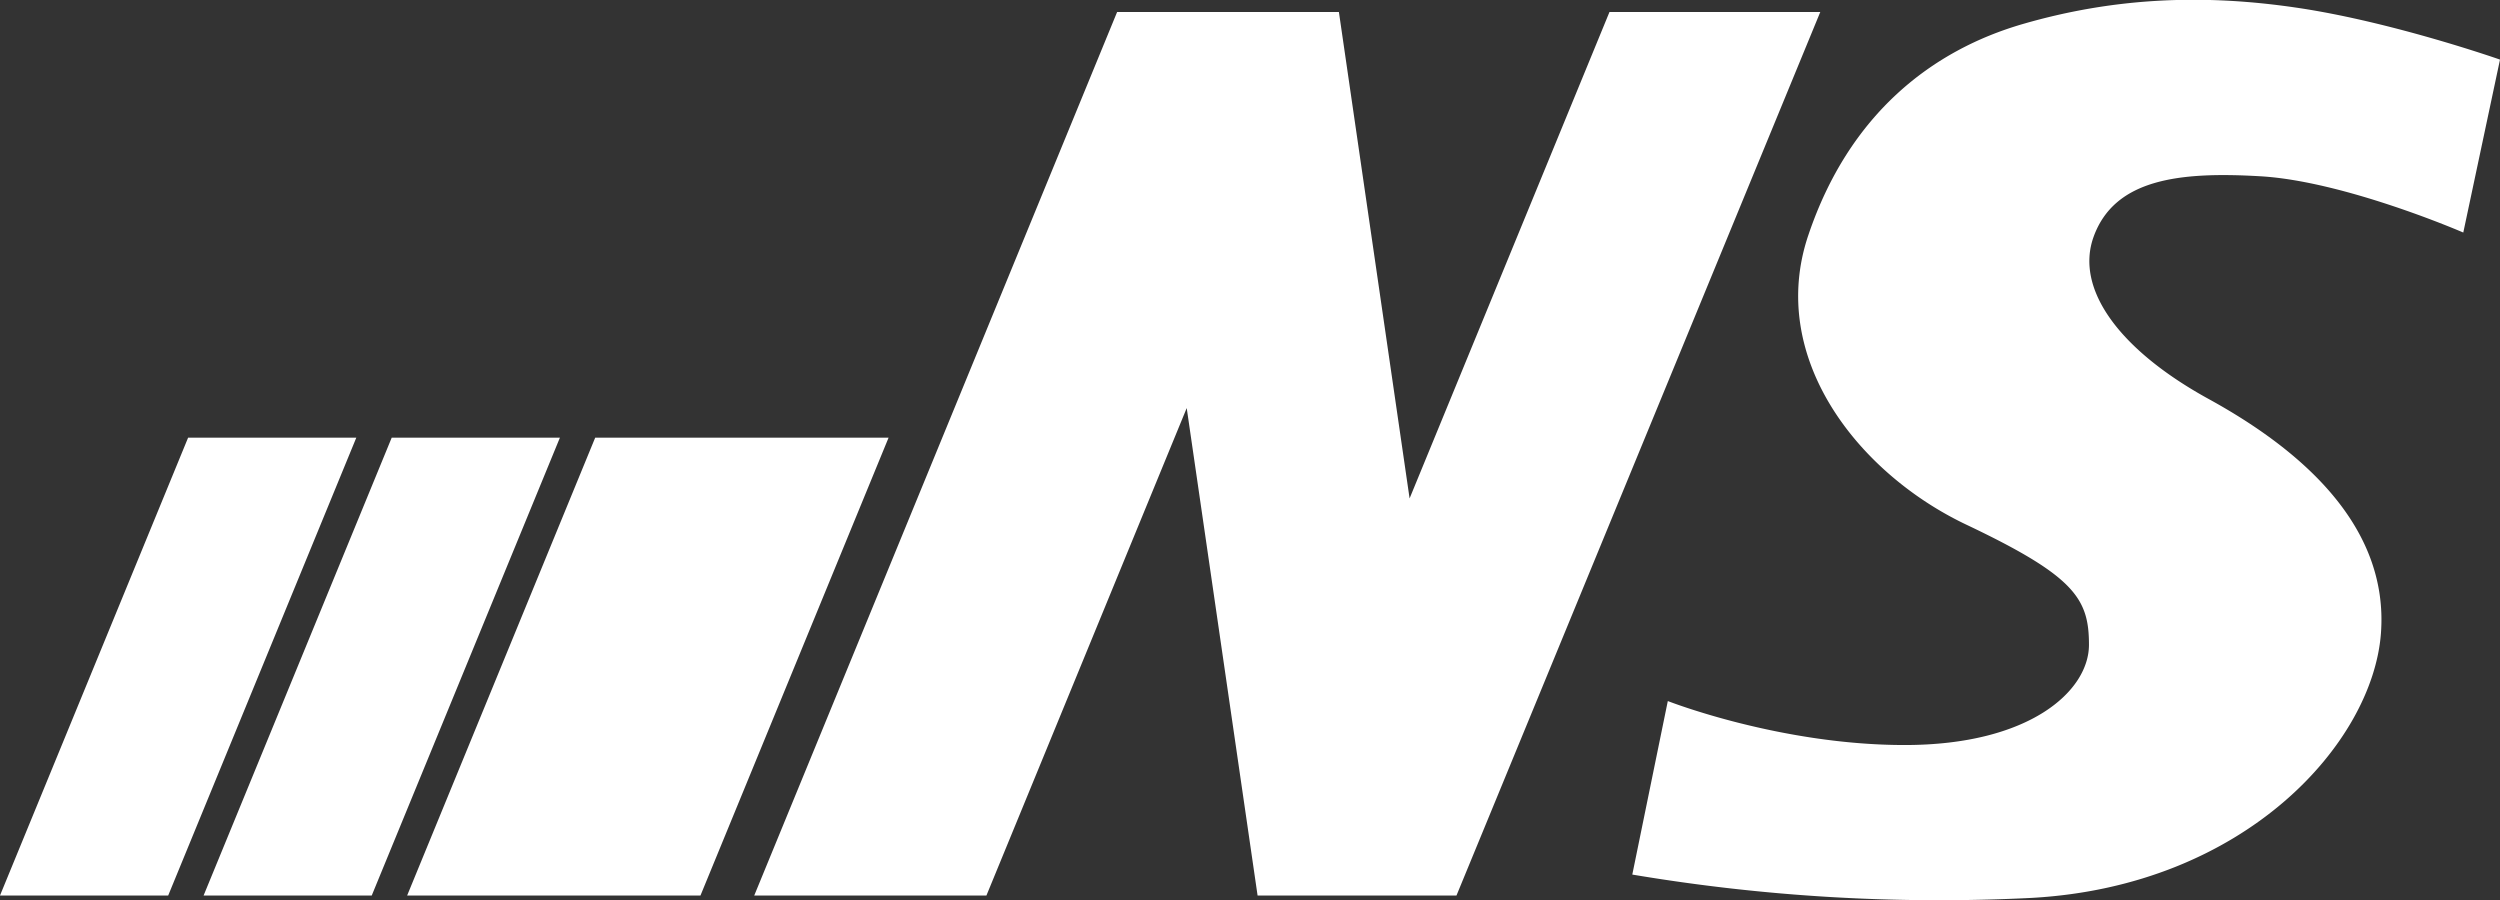
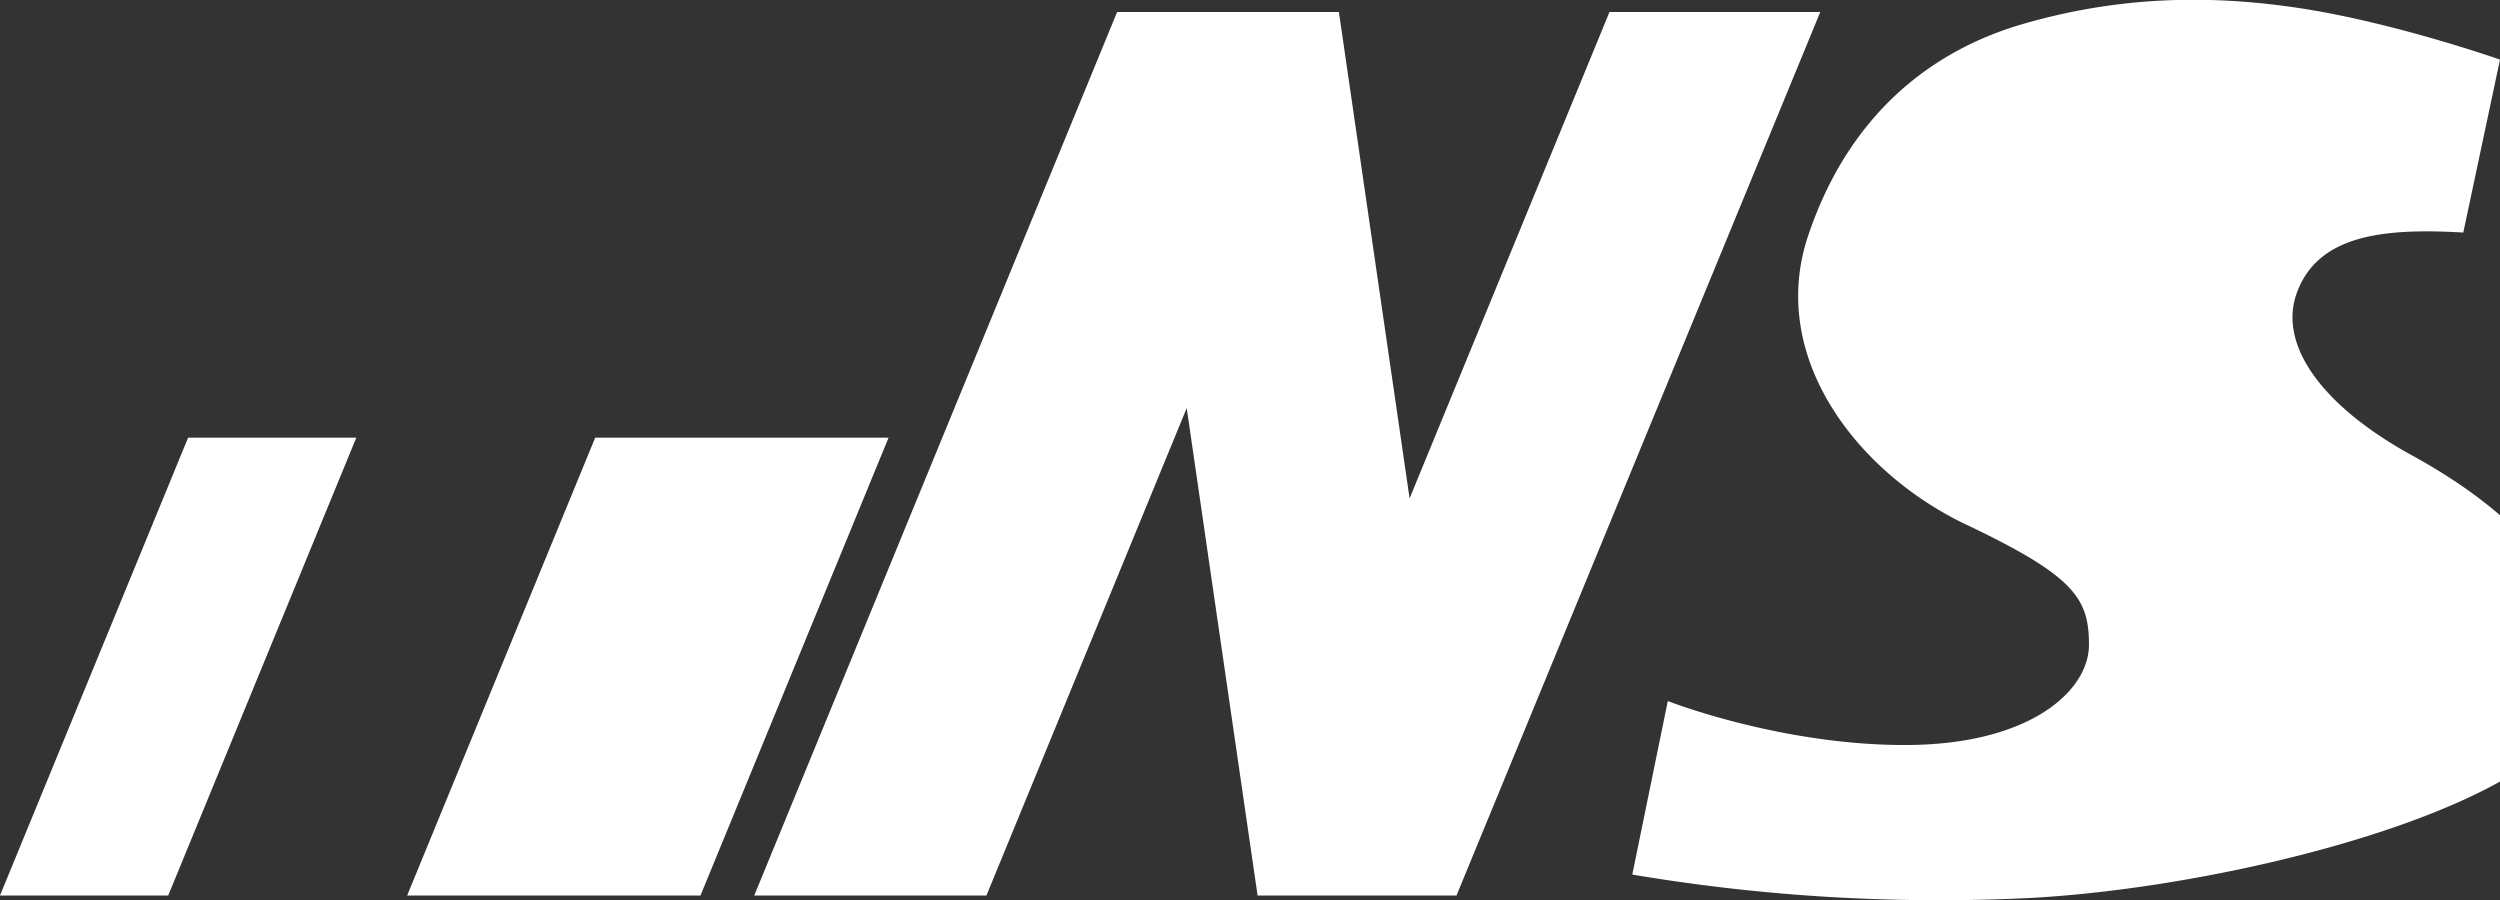
<svg xmlns="http://www.w3.org/2000/svg" viewBox="0 0 437.13 157.43">
  <rect x="0" y="0" width="437.13" height="157.43" fill="#333333" stroke="none" />
  <defs>
    <style>.cls-1{fill:#fff;}</style>
  </defs>
  <g id="レイヤー_2" data-name="レイヤー 2">
    <g id="レイヤー_2-2" data-name="レイヤー 2">
-       <path class="cls-1" d="M437.13,10.42l-6.42,30.24s-20.74-9-35.52-9.84c-14.19-.83-25.44.49-29.11,10.56-3.31,9.12,4.46,19.79,20.1,28.38s31.58,21.85,30.13,41S392.6,154.93,355.21,157a322.83,322.83,0,0,1-69.8-4.08l6.21-30.34s19.58,7.69,41.43,7.69,32.21-9.45,32.21-17.53-2.49-12-21.44-21S309,62.51,316.17,41.18s21.74-32.42,37.59-37,31.38-5.29,48.05-2.8S437.13,10.42,437.13,10.42Z" />
+       <path class="cls-1" d="M437.13,10.42l-6.42,30.24c-14.19-.83-25.44.49-29.11,10.56-3.31,9.12,4.46,19.79,20.1,28.38s31.58,21.85,30.13,41S392.6,154.93,355.21,157a322.83,322.83,0,0,1-69.8-4.08l6.21-30.34s19.58,7.69,41.43,7.69,32.21-9.45,32.21-17.53-2.49-12-21.44-21S309,62.51,316.17,41.18s21.74-32.42,37.59-37,31.38-5.29,48.05-2.8S437.13,10.42,437.13,10.42Z" />
      <polygon class="cls-1" points="281.42 2.1 246.47 87.15 234.11 2.1 195.33 2.1 131.88 156.58 172.48 156.58 207.5 71.35 219.89 156.58 254.67 156.58 318.28 2.1 281.42 2.1" />
      <polygon class="cls-1" points="104.07 76.53 71.19 156.58 122.48 156.58 155.37 76.53 104.07 76.53" />
-       <polygon class="cls-1" points="68.49 76.53 35.6 156.58 65 156.58 97.9 76.53 68.49 76.53" />
      <polygon class="cls-1" points="32.89 76.53 0 156.58 29.41 156.58 62.3 76.53 32.89 76.53" />
    </g>
  </g>
</svg>